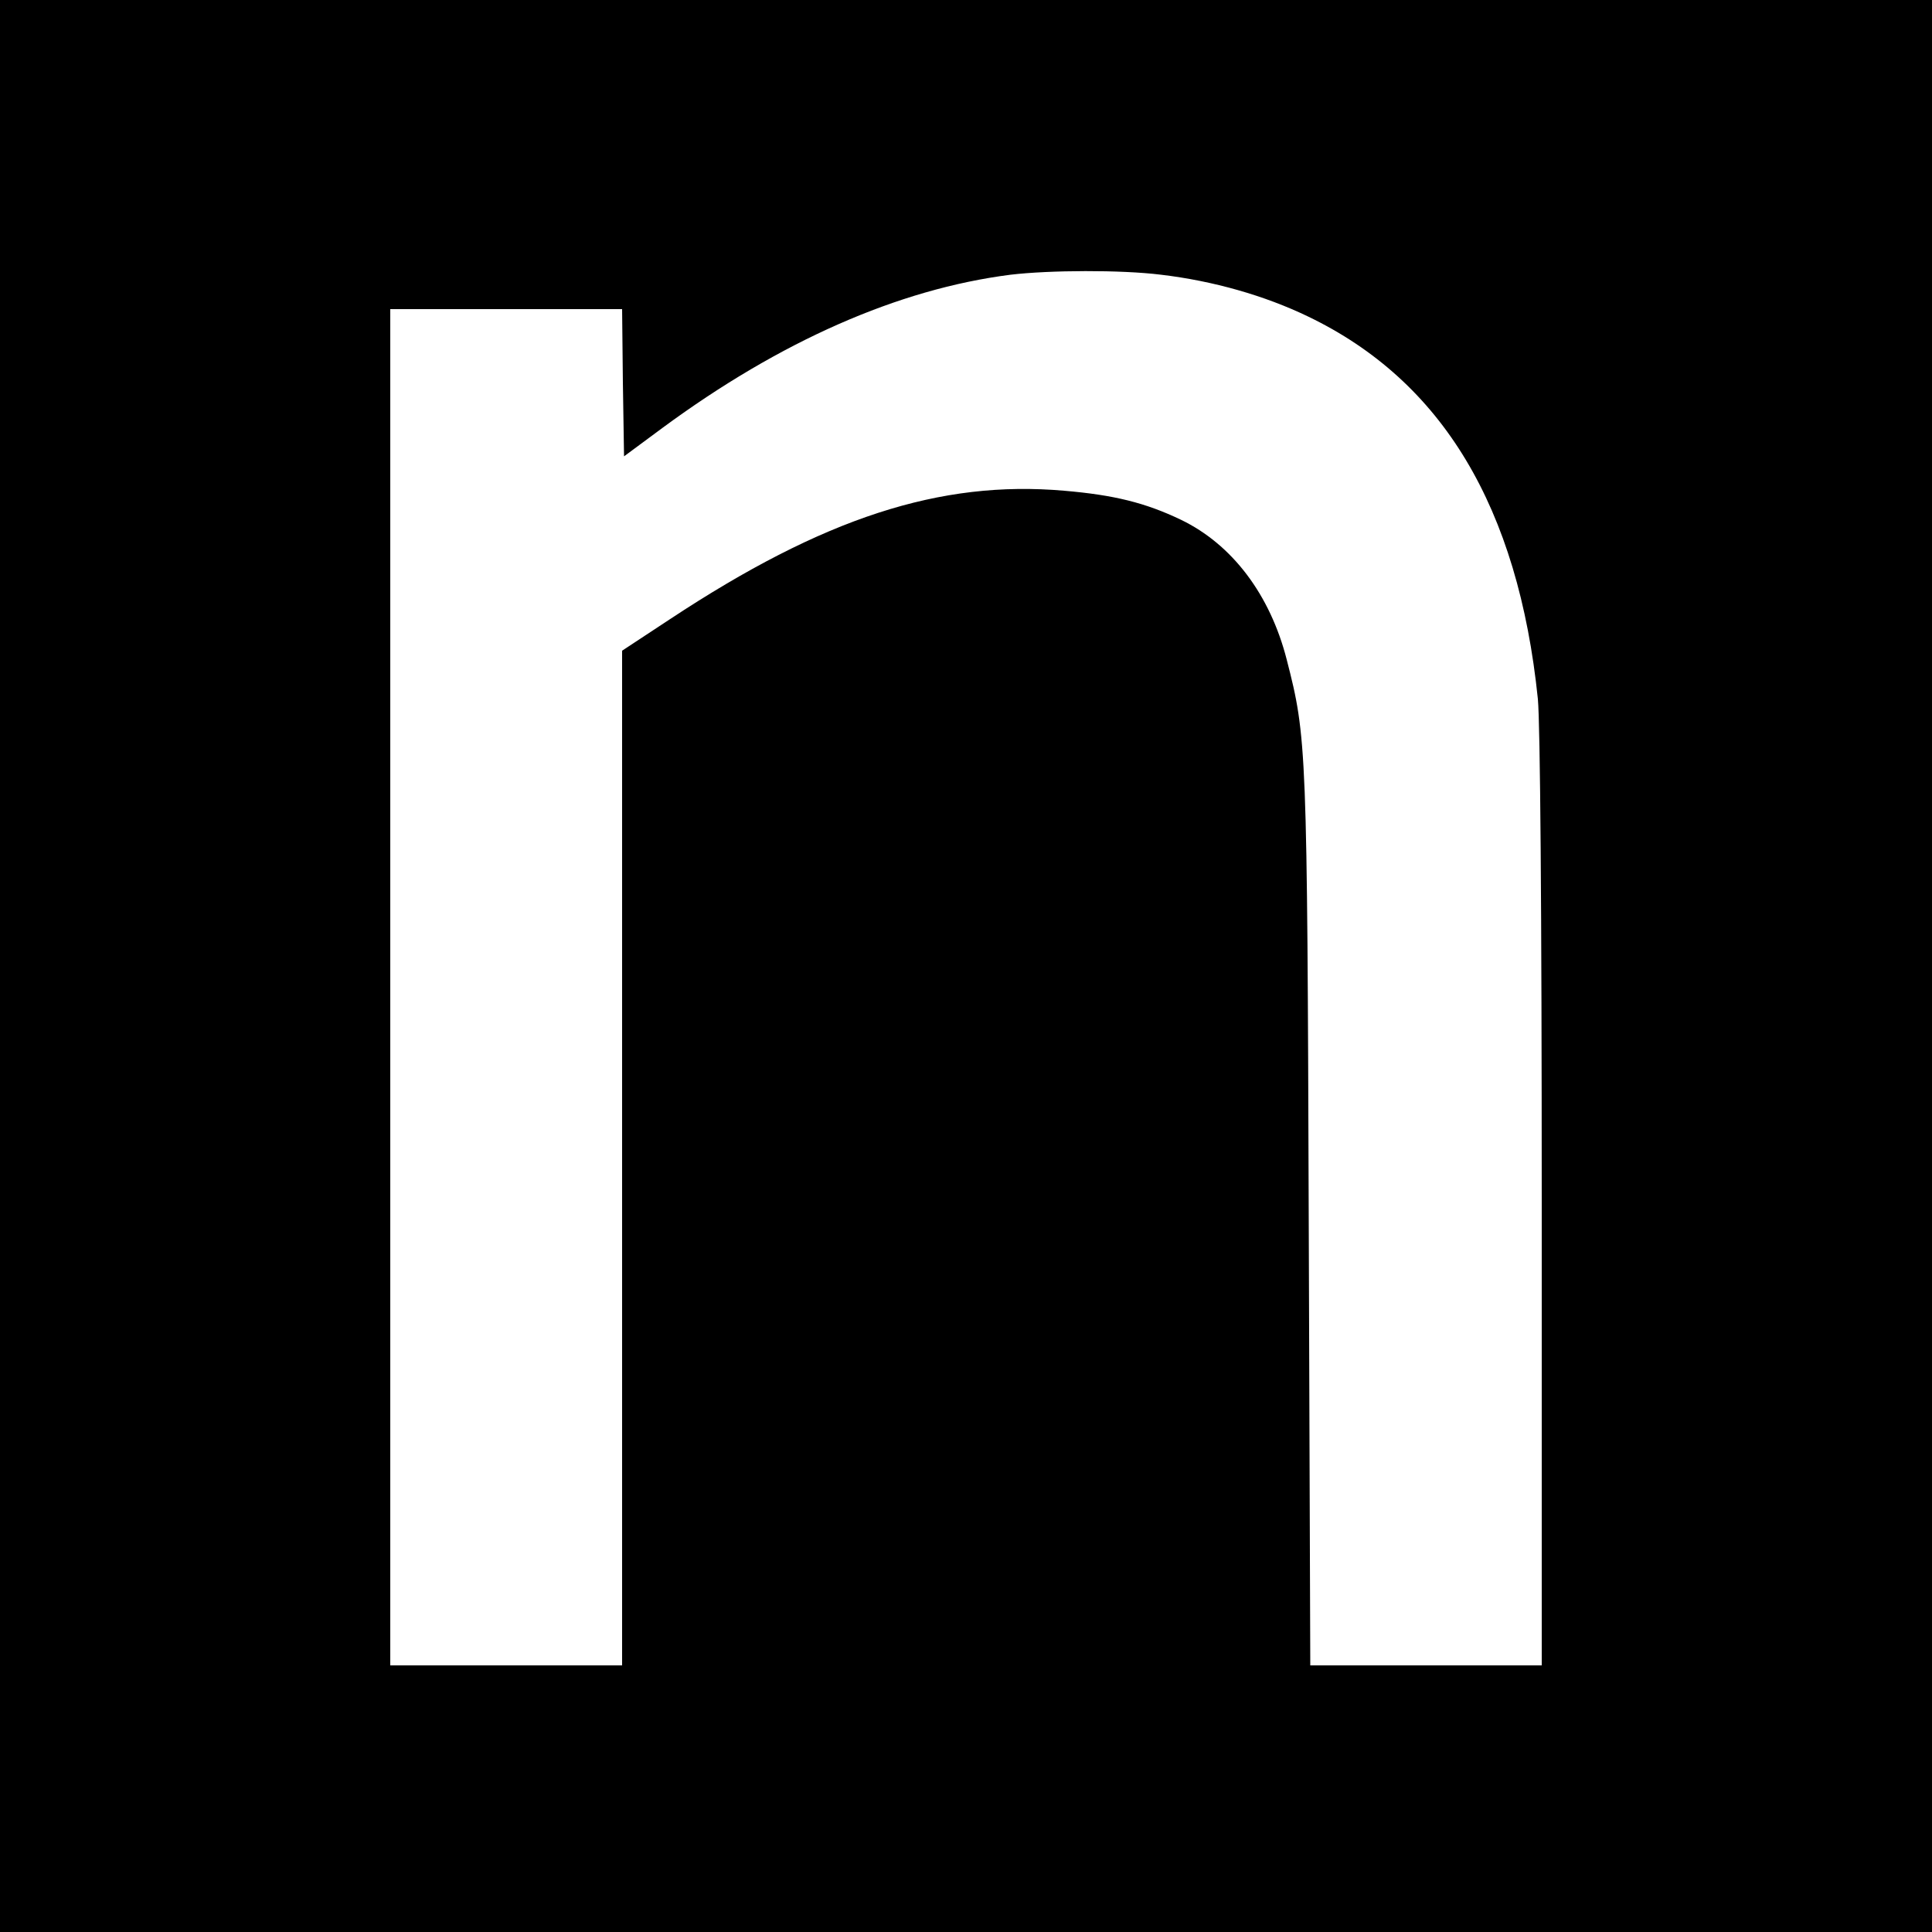
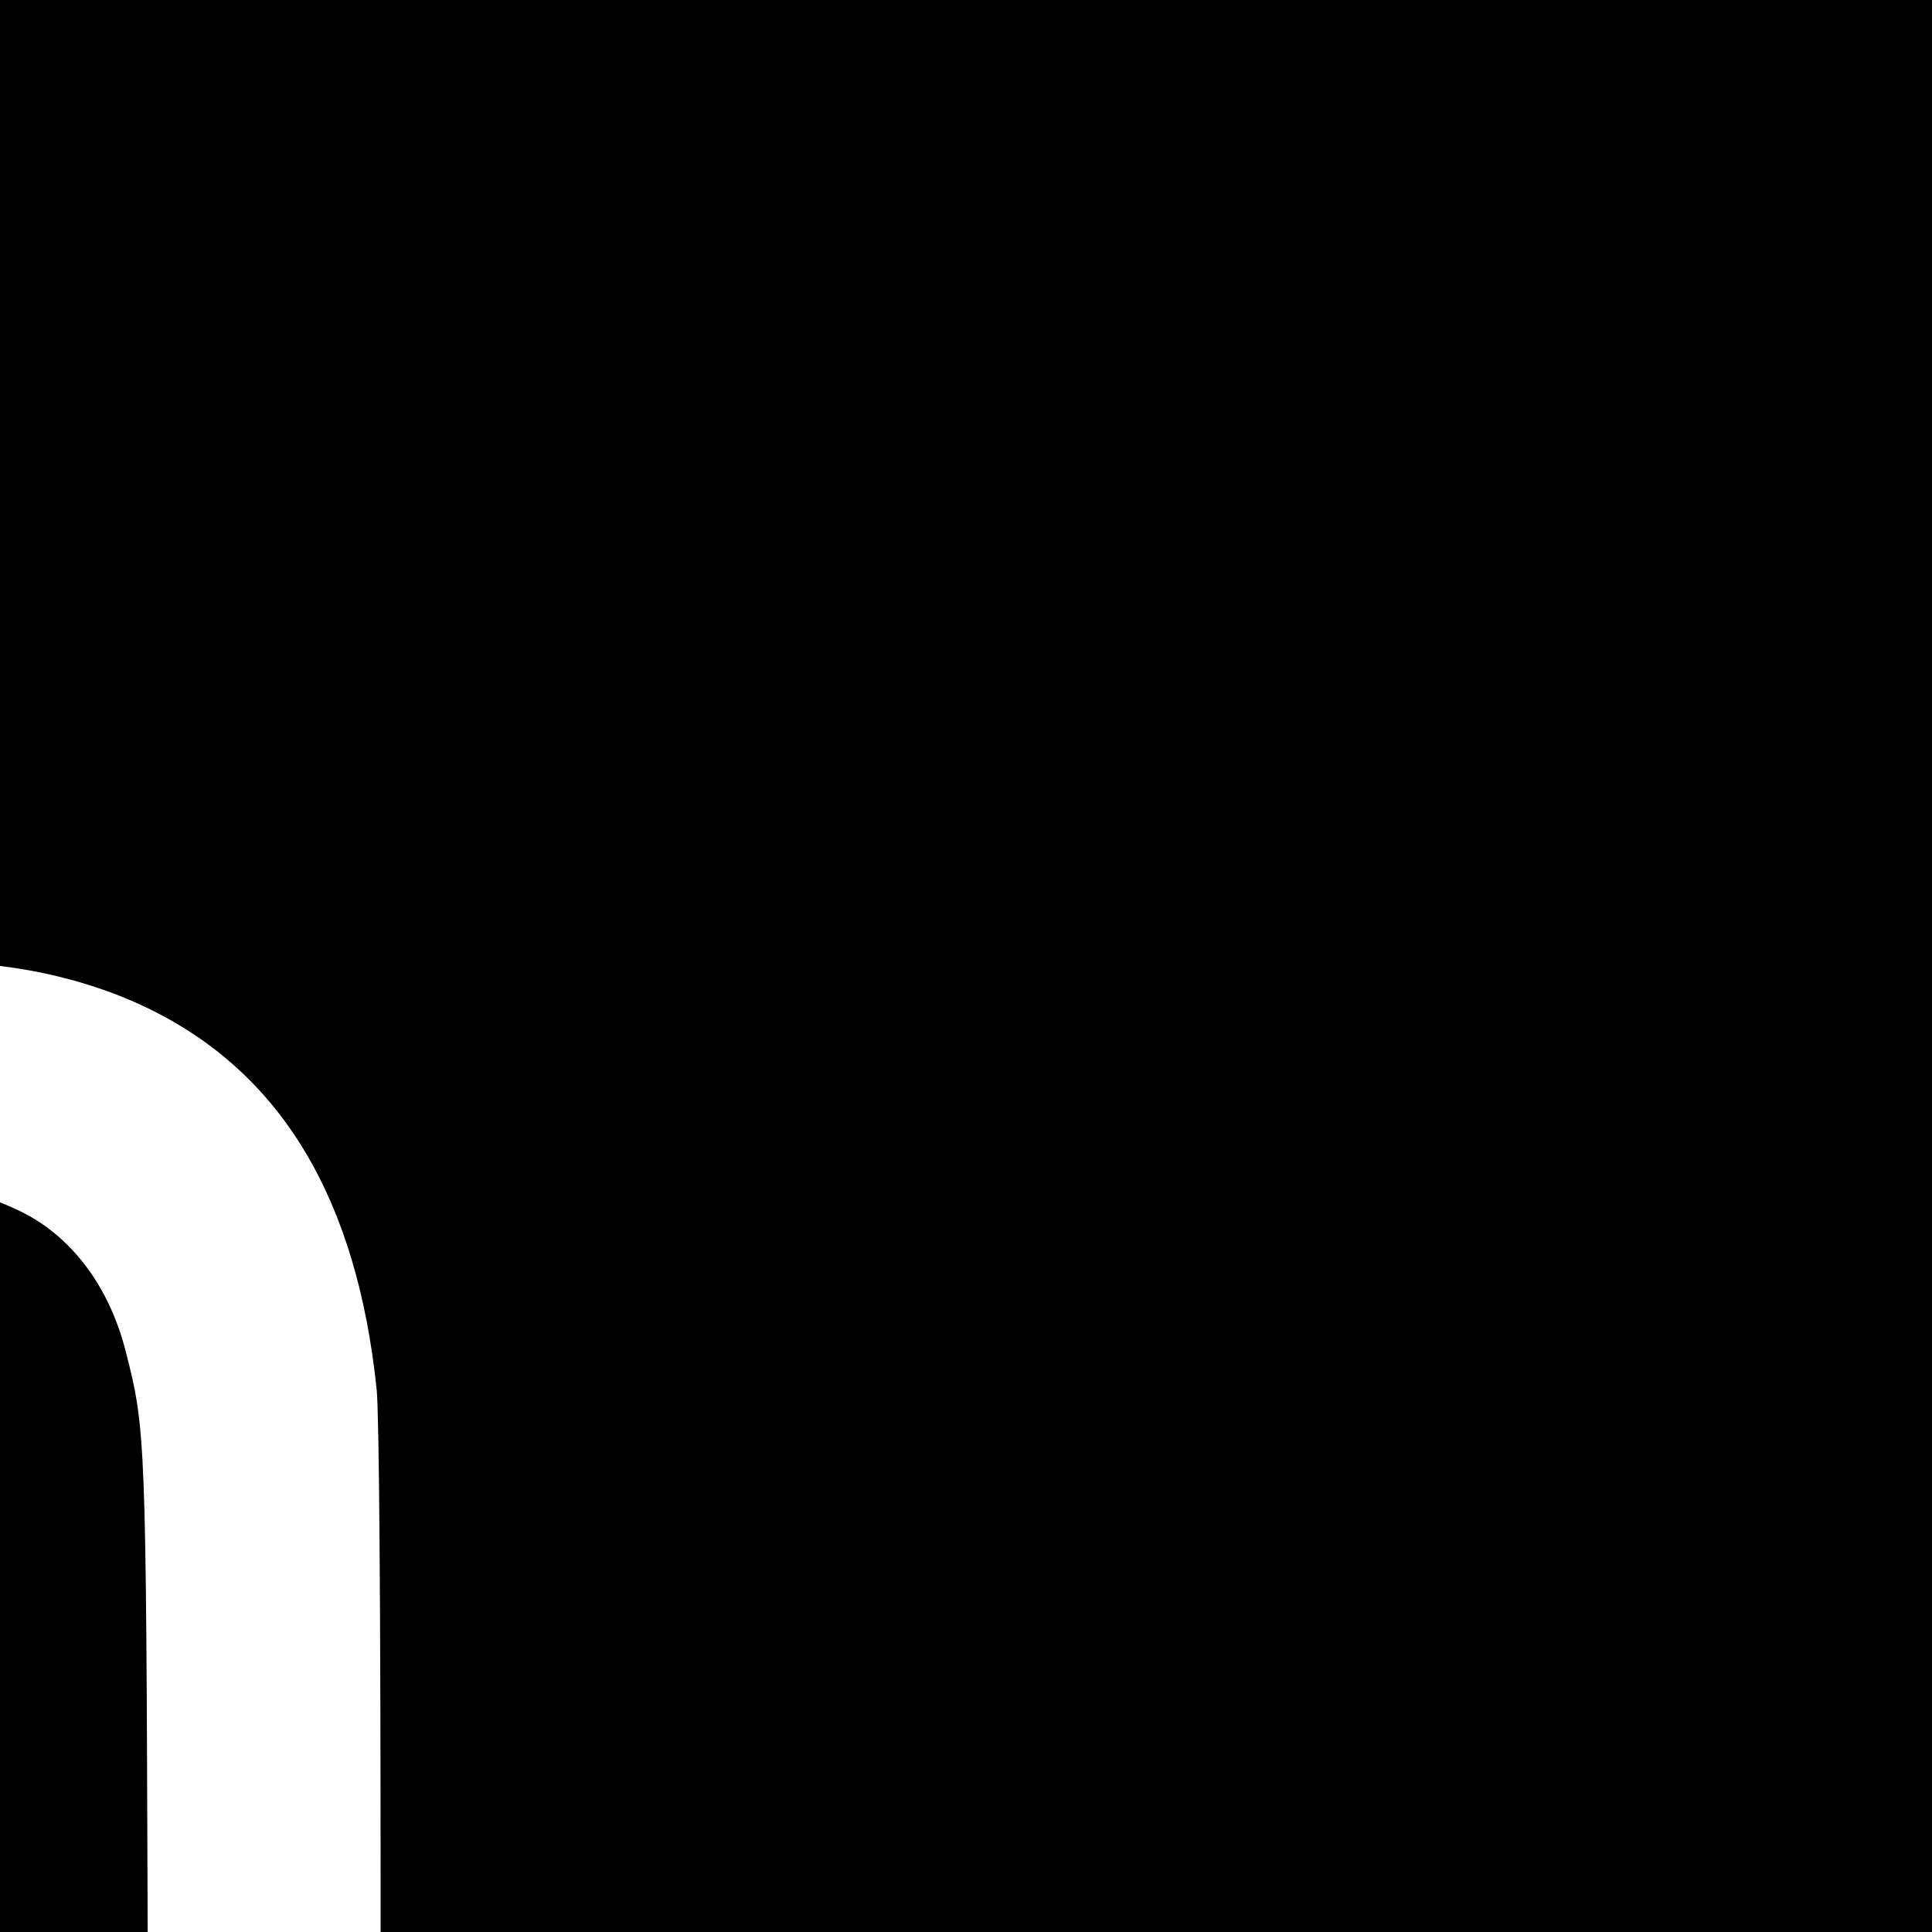
<svg xmlns="http://www.w3.org/2000/svg" version="1.0" width="500pt" height="500pt" viewBox="0 0 500 500" preserveAspectRatio="xMidYMid meet">
  <g transform="translate(0,500) scale(0.1,-0.1)" fill="#000000" stroke="none">
-     <path d="M0 2500 l0 -2500 2500 0 2500 0 0 2500 0 2500 -2500 0 -2500 0 0 -2500z m3005 1789 c135 -16 268 -54 380 -108 348 -167 544 -494 595 -990 6 -65 10 -539 10 -1302 l0 -1199 -299 0 -300 0 -4 1148 c-4 1229 -5 1253 -57 1455 -43 168 -141 298 -274 362 -92 44 -173 64 -302 75 -321 28 -623 -70 -1021 -333 l-123 -81 0 -1313 0 -1313 -300 0 -300 0 0 1755 0 1755 300 0 300 0 2 -190 3 -191 100 74 c304 224 610 359 900 396 101 12 286 13 390 0z" />
+     <path d="M0 2500 l0 -2500 2500 0 2500 0 0 2500 0 2500 -2500 0 -2500 0 0 -2500z c135 -16 268 -54 380 -108 348 -167 544 -494 595 -990 6 -65 10 -539 10 -1302 l0 -1199 -299 0 -300 0 -4 1148 c-4 1229 -5 1253 -57 1455 -43 168 -141 298 -274 362 -92 44 -173 64 -302 75 -321 28 -623 -70 -1021 -333 l-123 -81 0 -1313 0 -1313 -300 0 -300 0 0 1755 0 1755 300 0 300 0 2 -190 3 -191 100 74 c304 224 610 359 900 396 101 12 286 13 390 0z" />
  </g>
</svg>